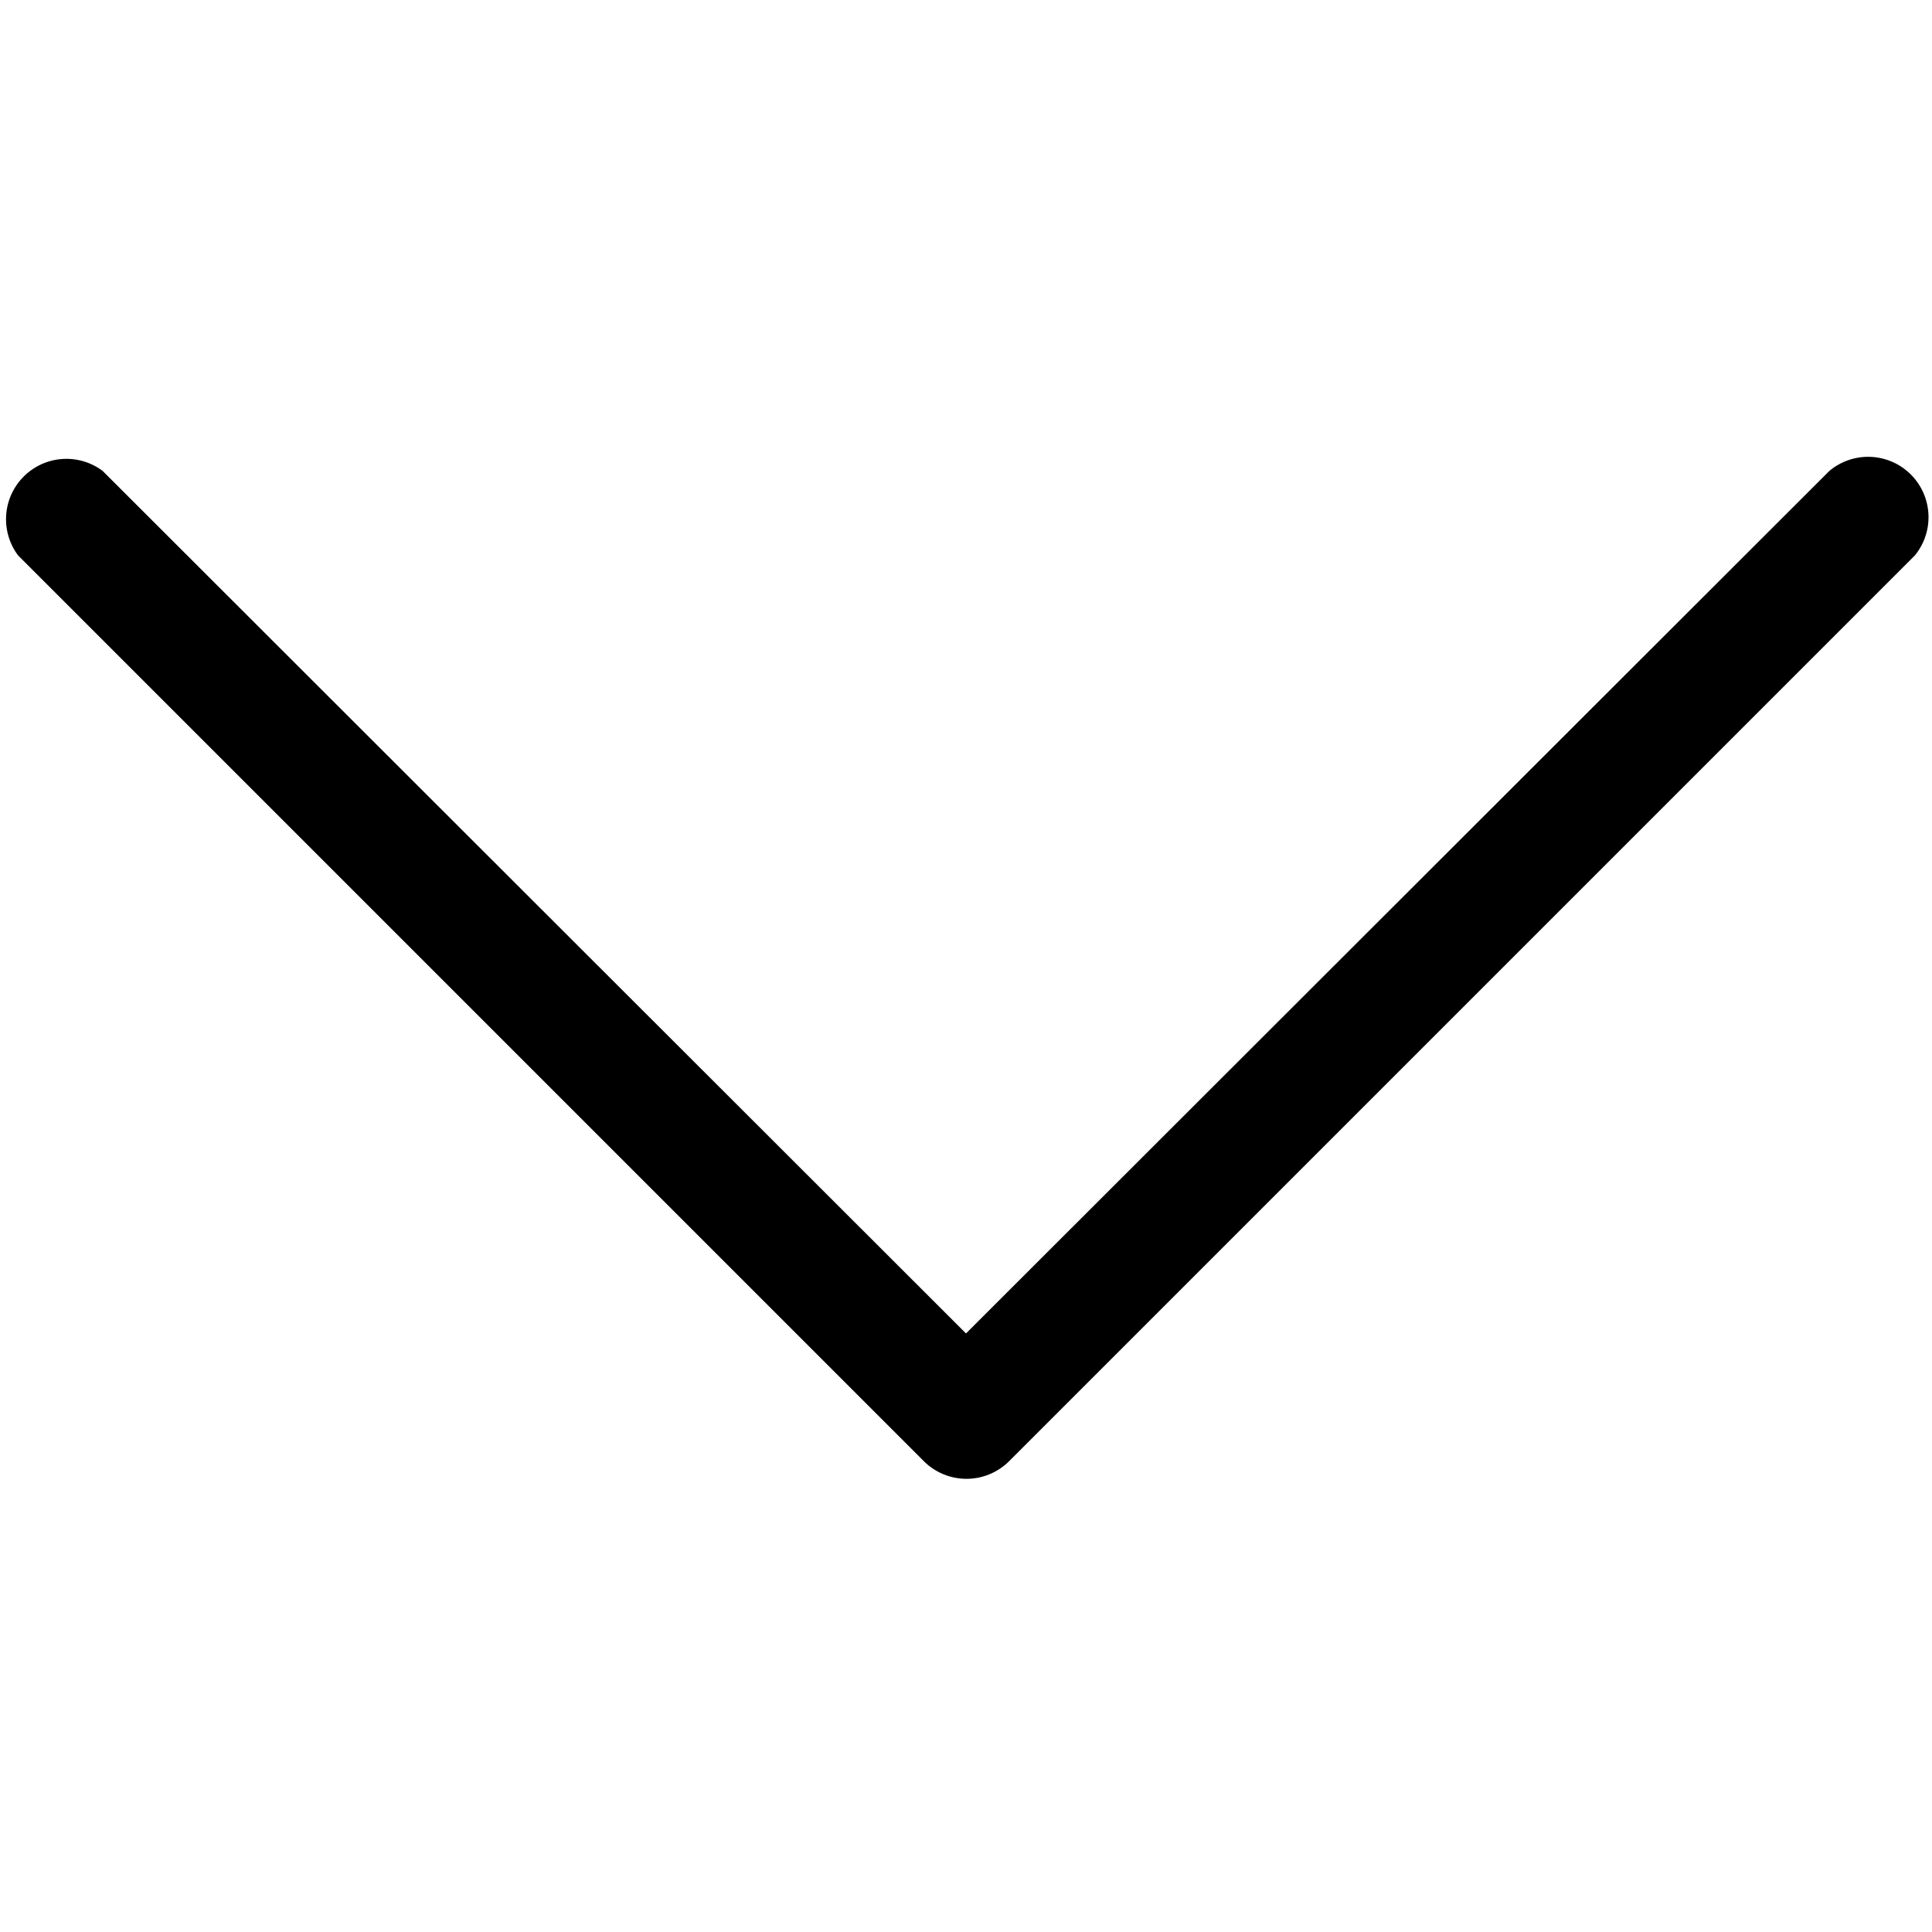
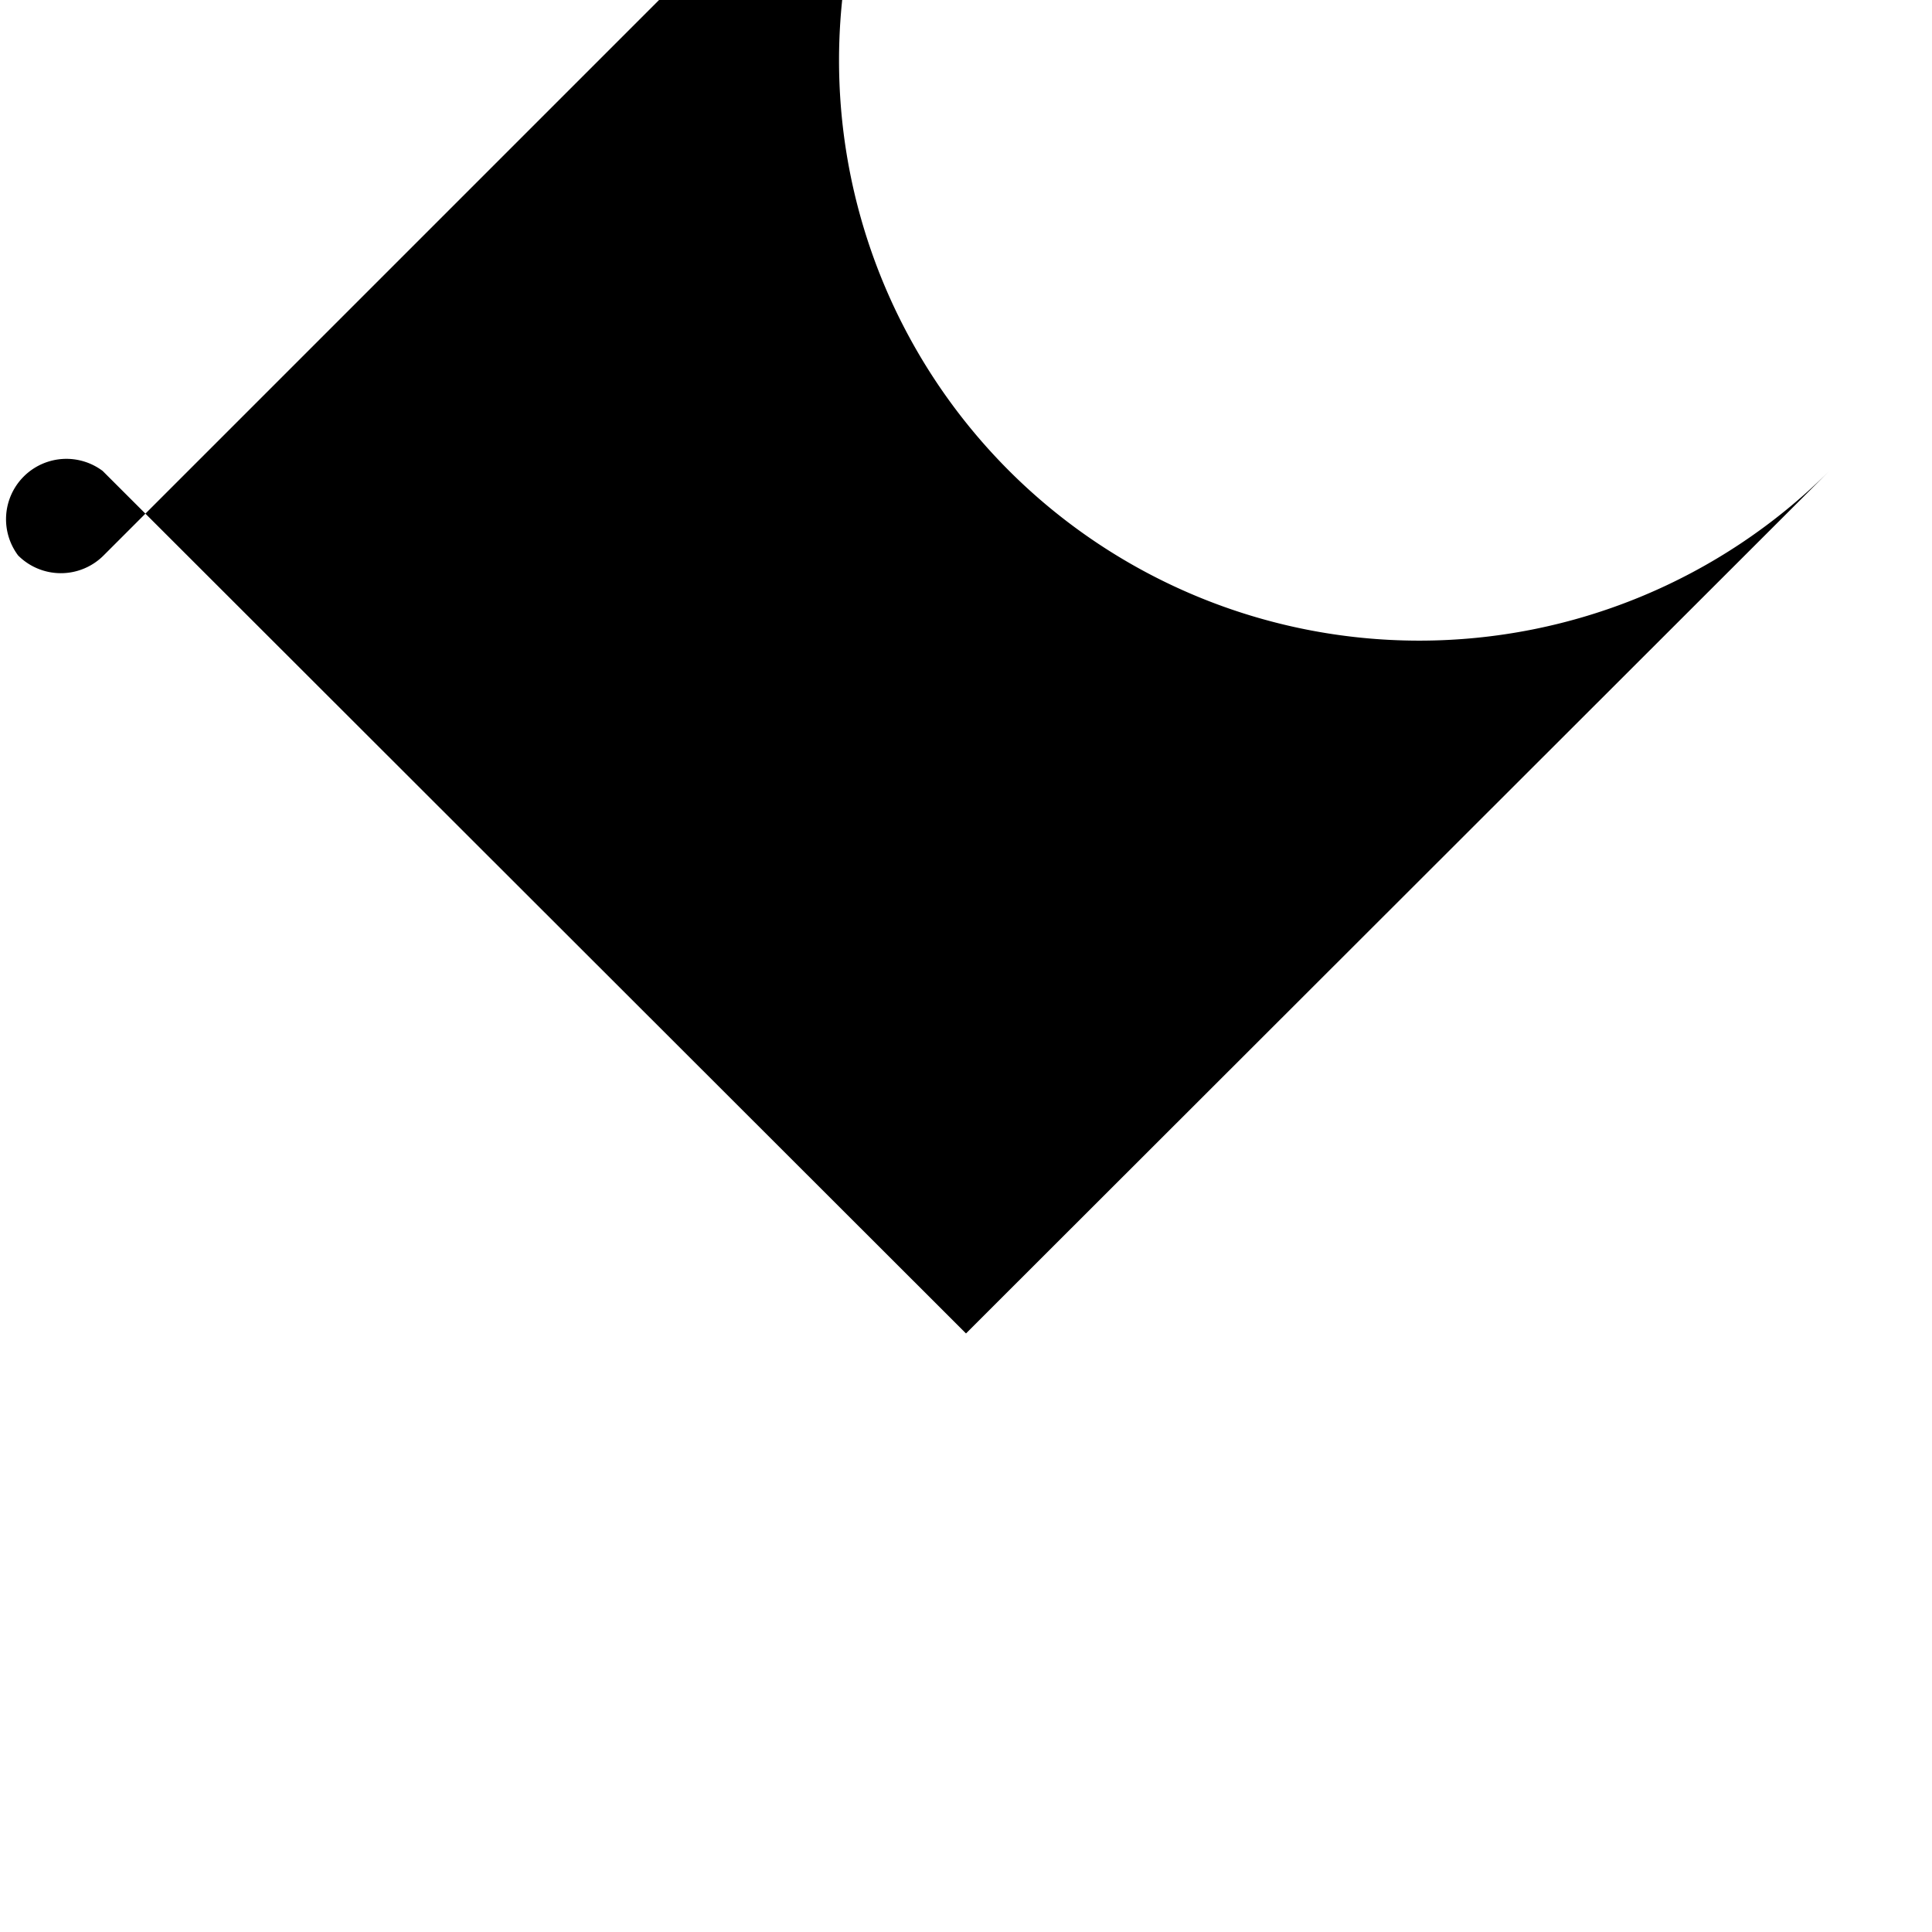
<svg xmlns="http://www.w3.org/2000/svg" fill="#000000" width="800px" height="800px" viewBox="0 -3.75 16 16" id="chevron-down-16px">
-   <path id="Path_144" data-name="Path 144" d="M25.9,8.1l7.5,7.5a.5.5,0,0,0,.708,0l7.5-7.5A.5.5,0,0,0,40.9,7.4L33.75,14.543,26.6,7.4A.5.5,0,0,0,25.9,8.1Z" transform="translate(-25.75 -7.25)" />
+   <path id="Path_144" data-name="Path 144" d="M25.9,8.1a.5.5,0,0,0,.708,0l7.5-7.5A.5.5,0,0,0,40.9,7.4L33.75,14.543,26.6,7.4A.5.5,0,0,0,25.9,8.1Z" transform="translate(-25.75 -7.25)" />
</svg>